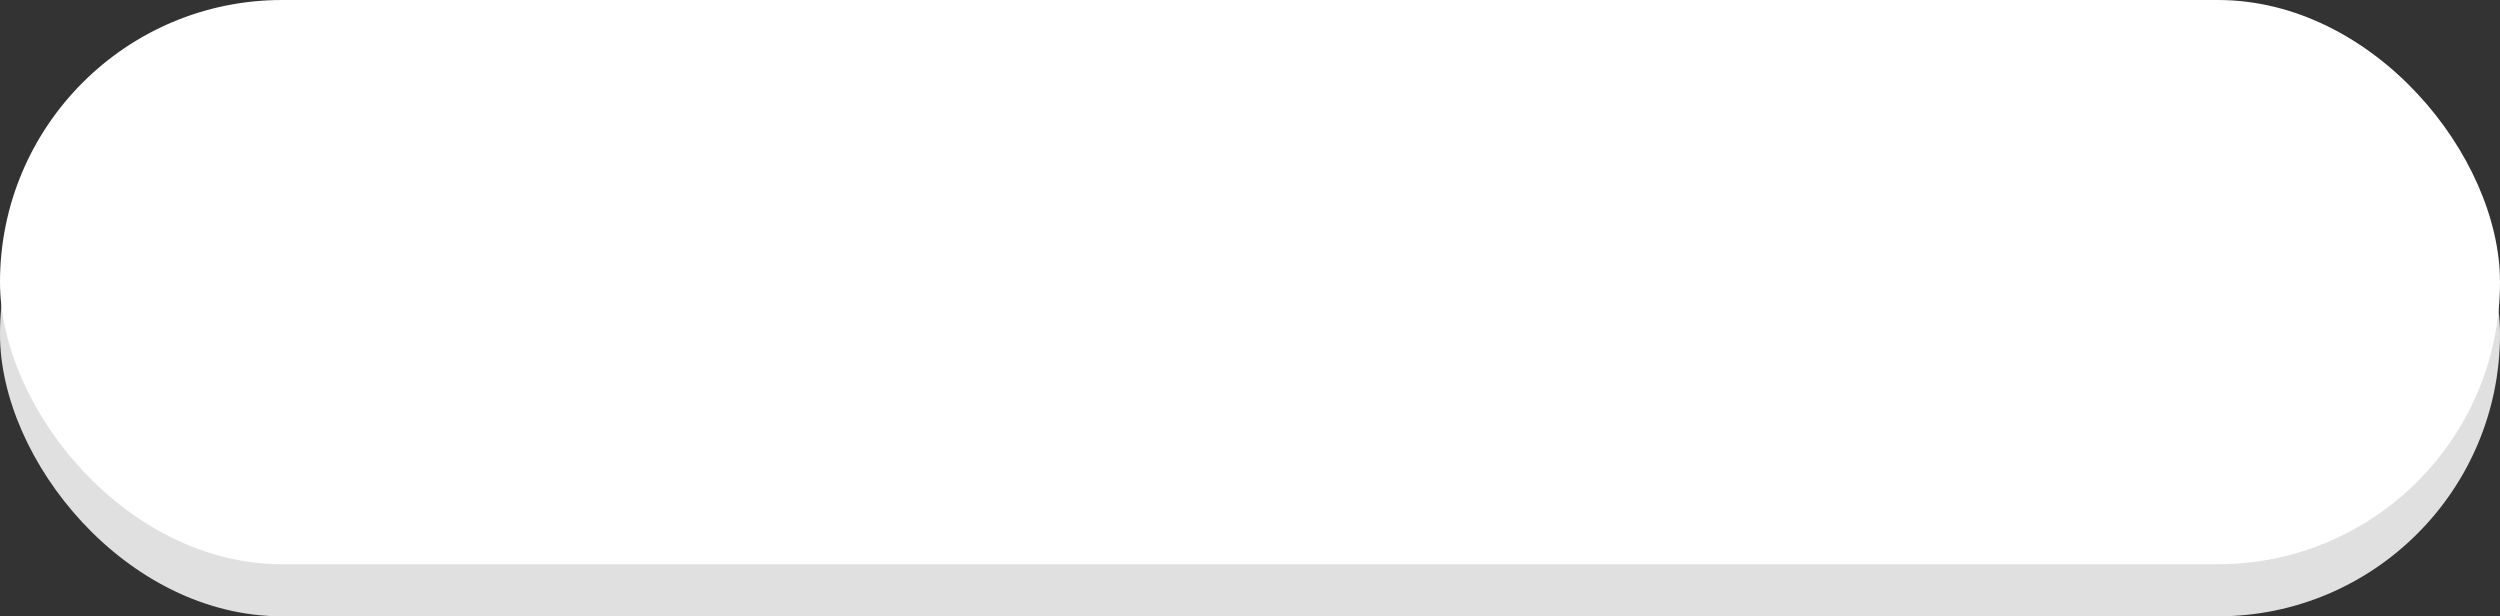
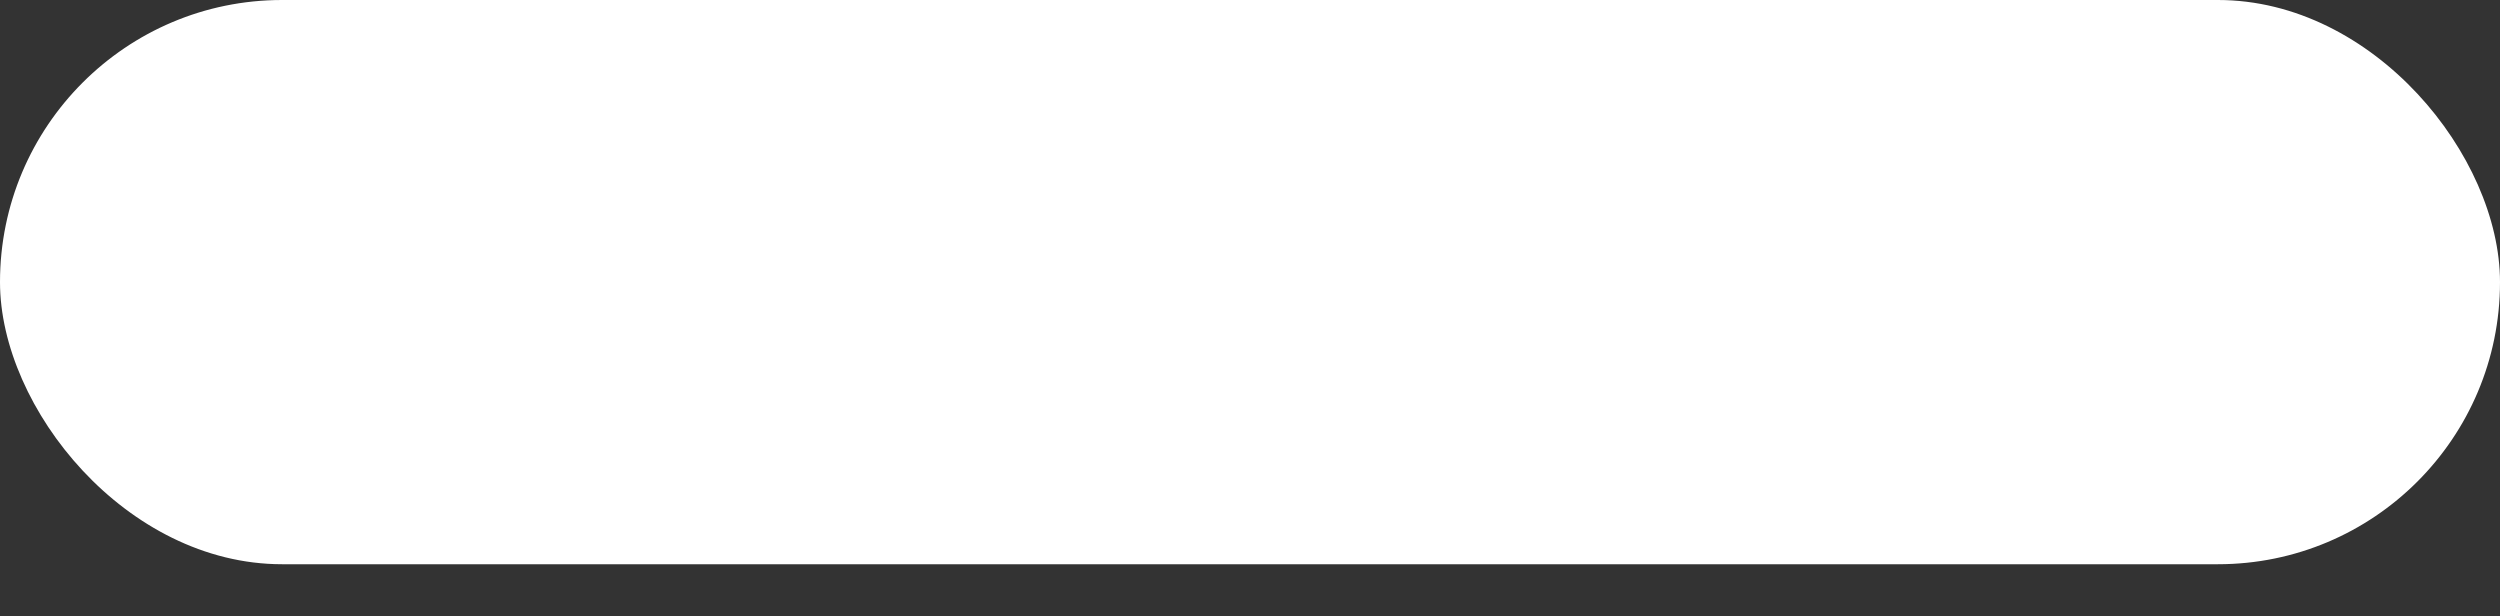
<svg xmlns="http://www.w3.org/2000/svg" width="288" height="71" viewBox="0 0 288 71" fill="none">
  <rect x="0" y="0" width="288" height="71" fill="#333333" stroke="none" />
-   <rect y="6" width="288" height="65" rx="32.5" fill="#E0E0E0" />
  <rect width="288" height="65" rx="32.5" fill="white" />
</svg>